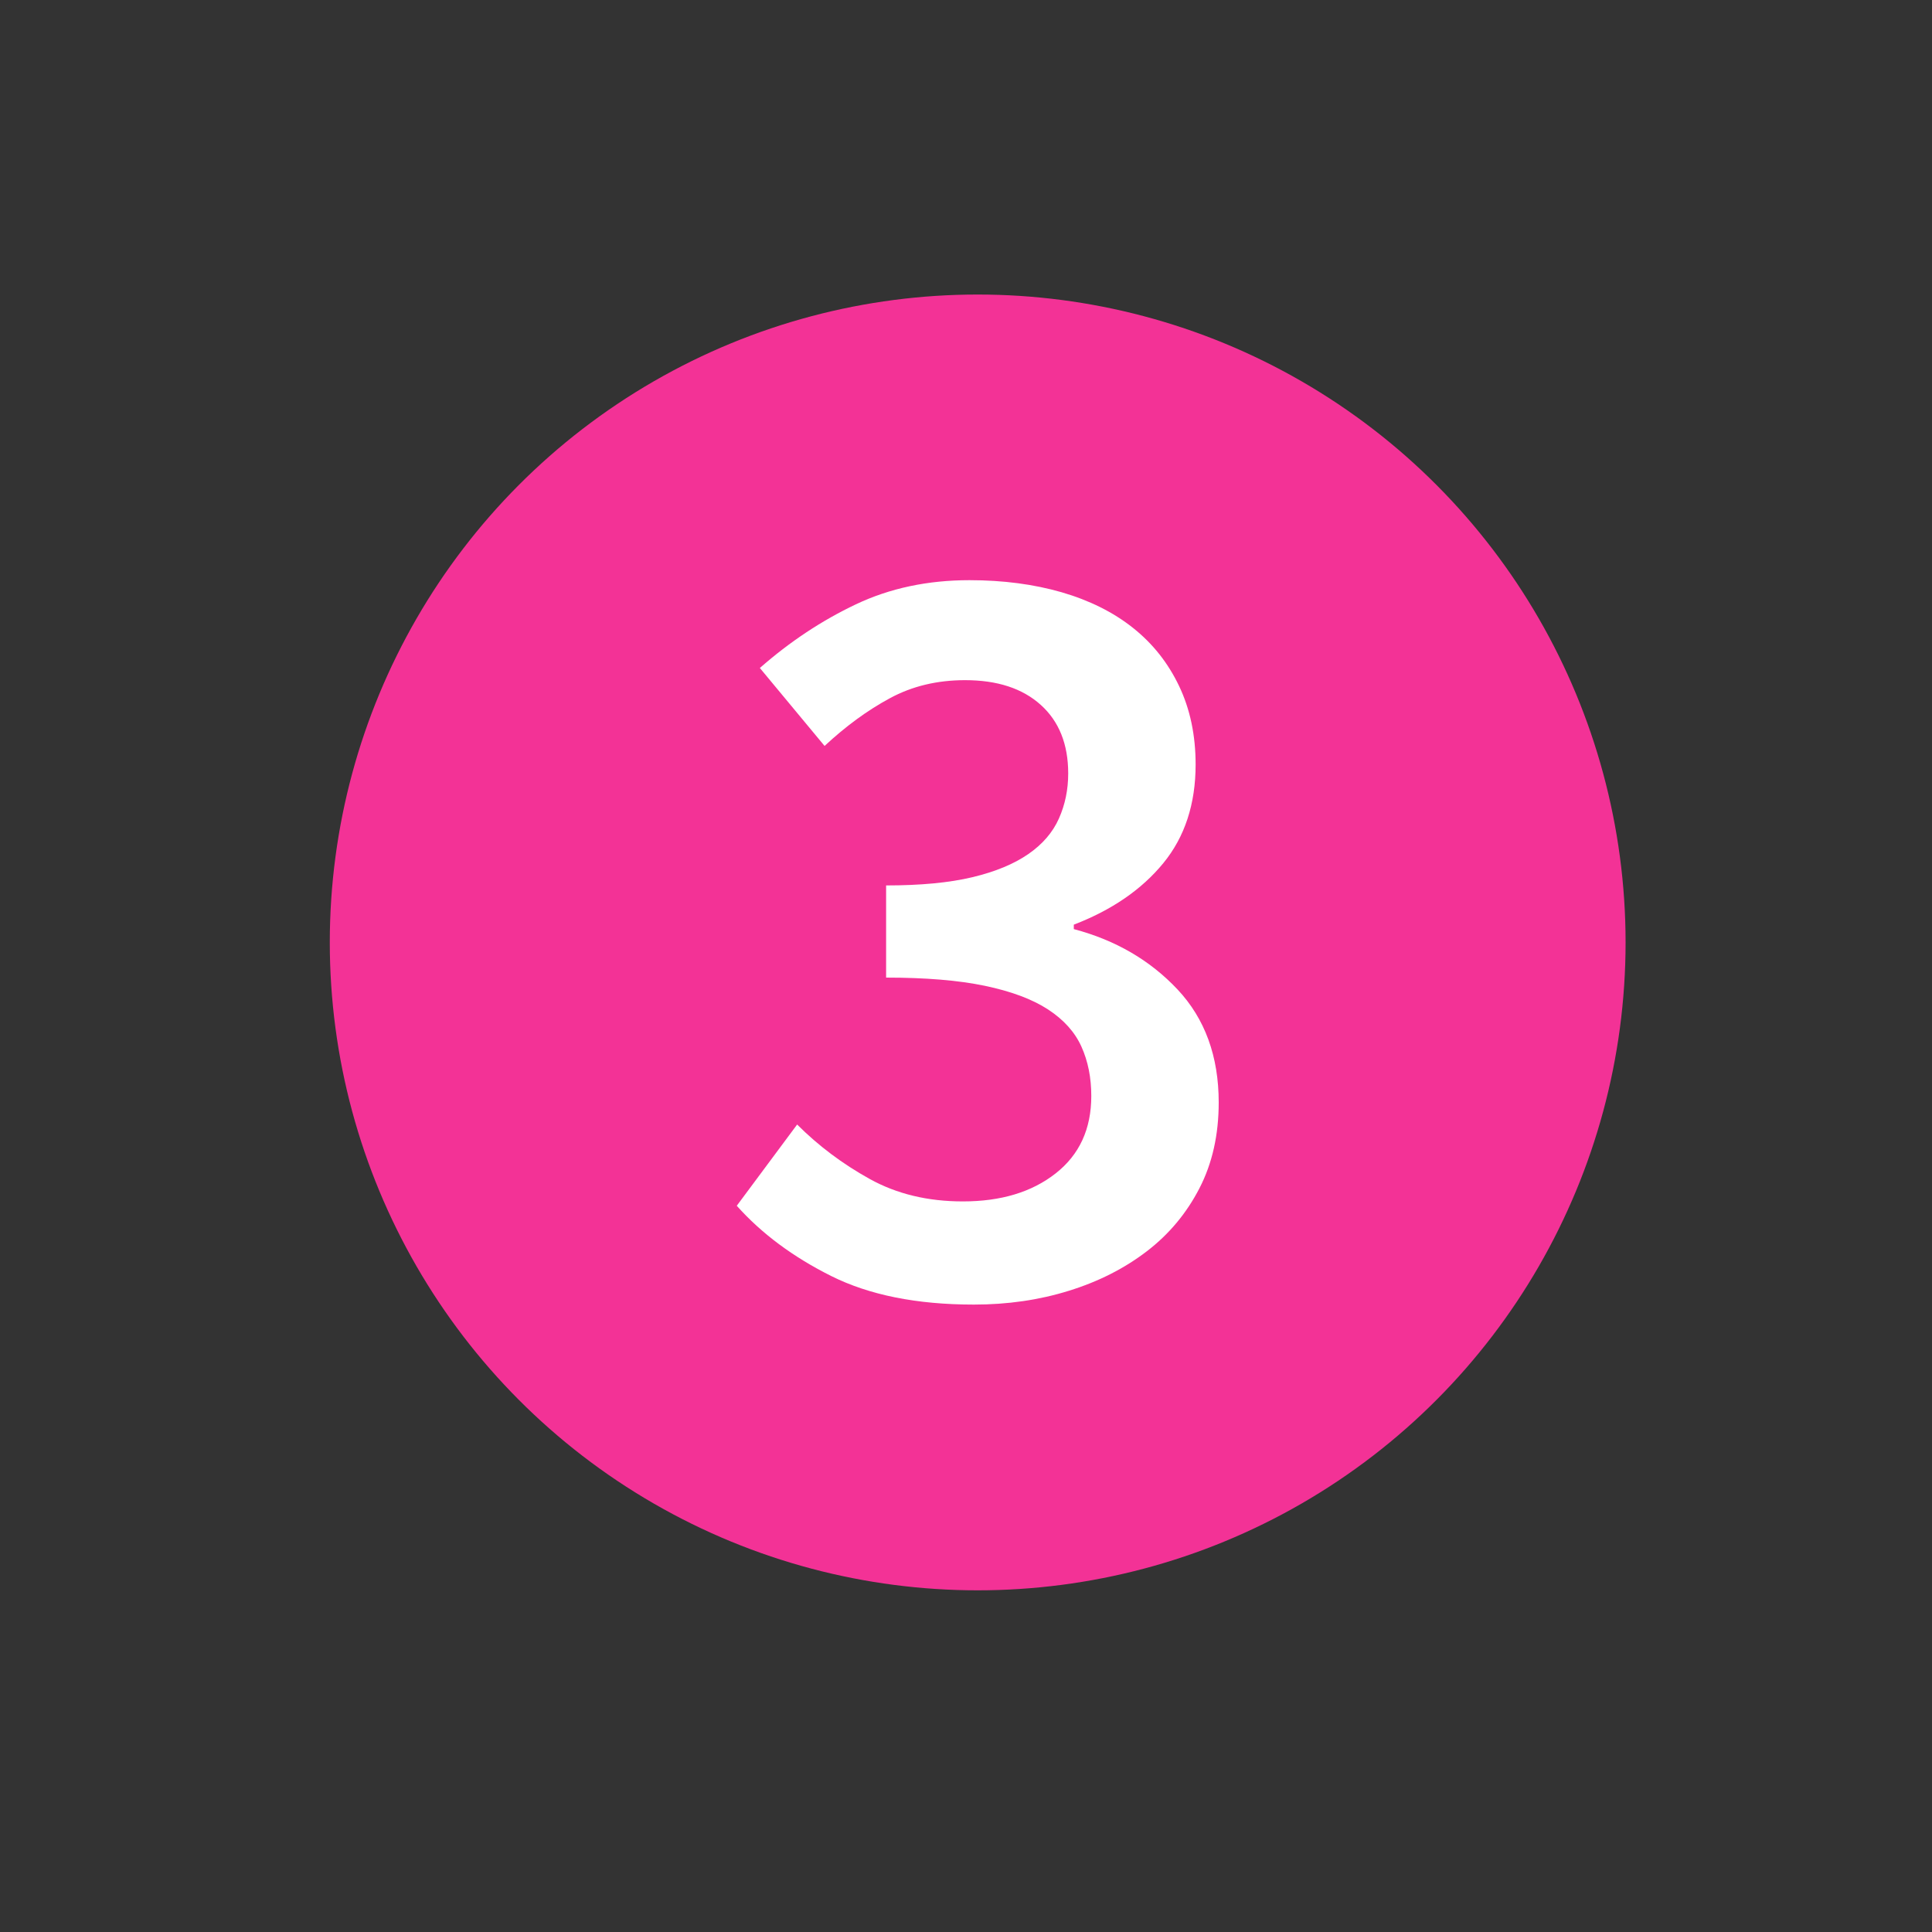
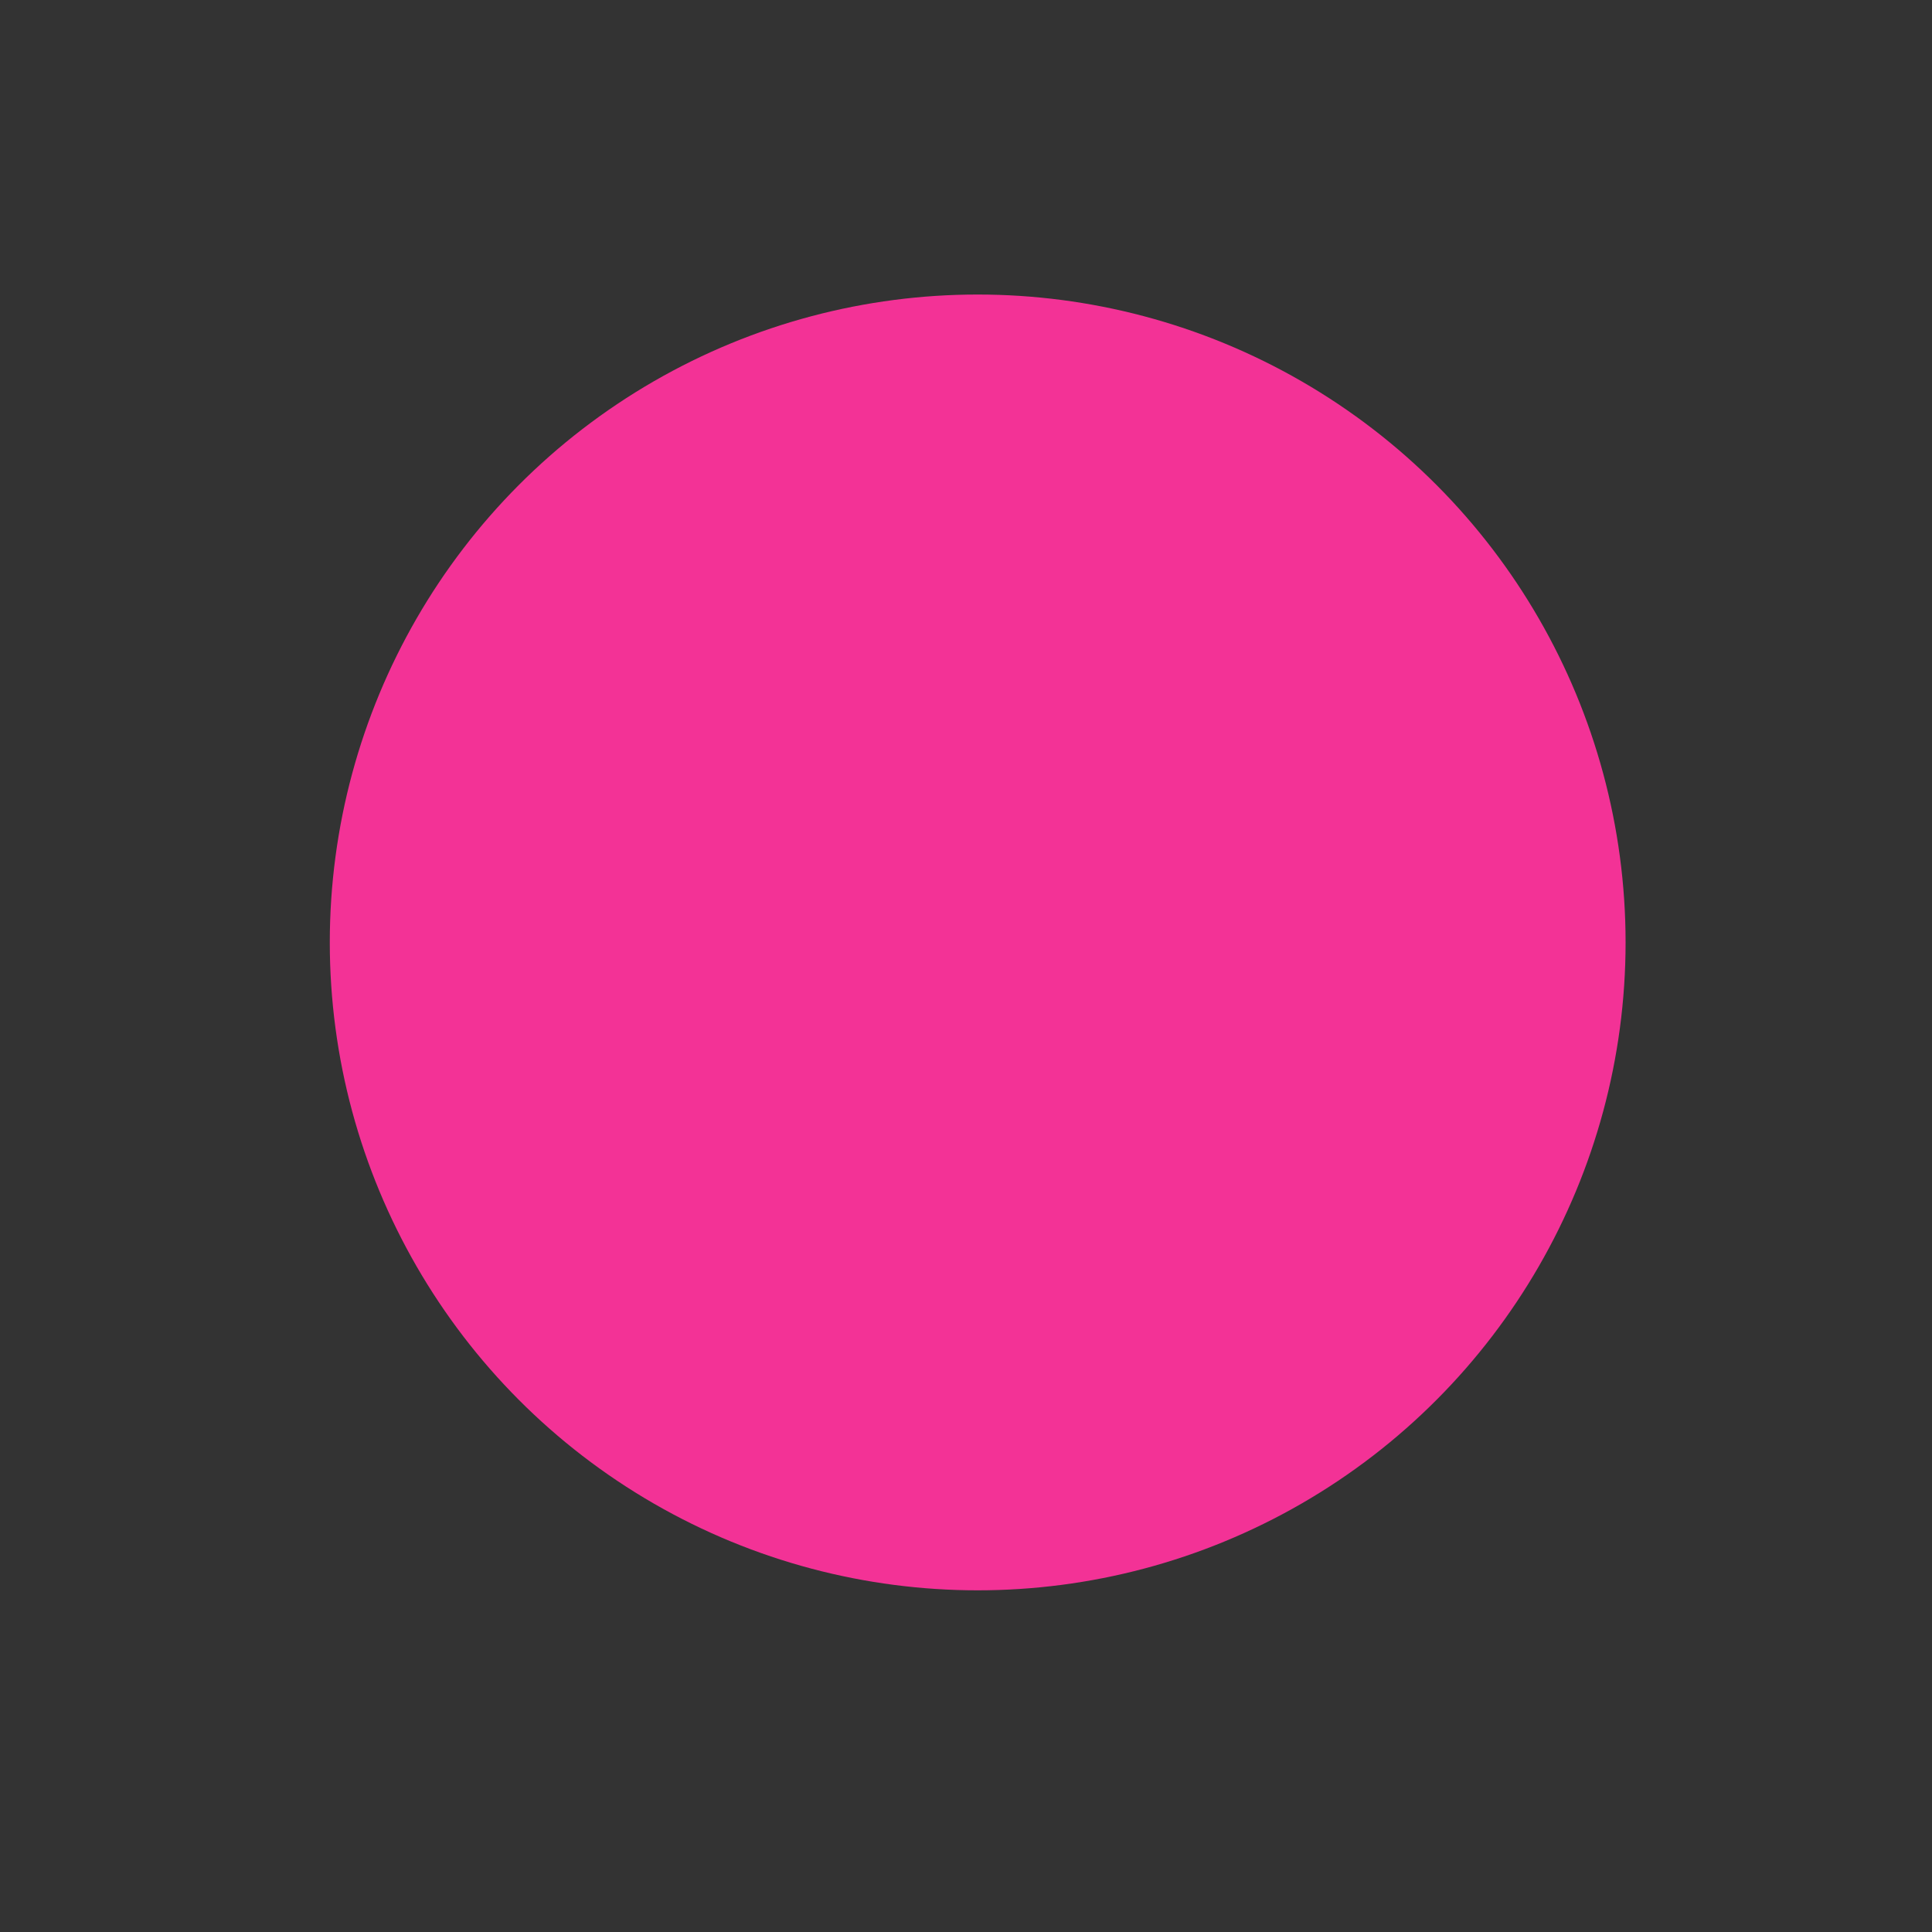
<svg xmlns="http://www.w3.org/2000/svg" version="1.1" id="Ebene_1" x="0px" y="0px" viewBox="0 0 200 200" style="enable-background:new 0 0 200 200;" xml:space="preserve">
  <rect x="0" y="0" width="200" height="200" fill="#333333" stroke="none" />
  <style type="text/css">
	.st0{fill:#F33296;}
	.st1{fill:#FFFFFF;}
</style>
  <circle class="st0" cx="101.21" cy="97.56" r="67.07" />
  <g>
-     <path class="st1" d="M100.81,135.05c-5.91,0-10.83-0.99-14.77-2.96c-3.94-1.97-7.2-4.39-9.77-7.27l6.25-8.41   c2.2,2.2,4.69,4.07,7.5,5.63c2.81,1.56,6.02,2.33,9.66,2.33c3.93,0,7.13-0.96,9.6-2.9c2.46-1.93,3.69-4.6,3.69-8.01   c0-1.9-0.34-3.6-1.02-5.11s-1.84-2.8-3.47-3.86c-1.63-1.06-3.81-1.87-6.53-2.44c-2.73-0.57-6.14-0.85-10.22-0.85v-9.54   c3.56,0,6.53-0.28,8.92-0.85c2.39-0.57,4.31-1.37,5.79-2.39c1.48-1.02,2.54-2.25,3.18-3.69c0.64-1.44,0.96-2.99,0.96-4.66   c0-3.03-0.95-5.4-2.84-7.1c-1.9-1.71-4.5-2.56-7.84-2.56c-2.88,0-5.48,0.62-7.78,1.87c-2.32,1.25-4.57,2.9-6.76,4.94l-6.7-8.07   c3.11-2.73,6.42-4.92,9.94-6.59s7.44-2.5,11.76-2.5c3.48,0,6.66,0.42,9.54,1.25c2.88,0.84,5.34,2.06,7.39,3.69   c2.05,1.63,3.63,3.63,4.77,6.02c1.14,2.39,1.71,5.1,1.71,8.12c0,4.09-1.12,7.5-3.35,10.22c-2.24,2.73-5.33,4.85-9.26,6.36v0.46   c4.31,1.14,7.89,3.22,10.74,6.25c2.84,3.03,4.26,6.93,4.26,11.7c0,3.33-0.66,6.29-1.99,8.87c-1.33,2.58-3.14,4.76-5.45,6.53   s-5,3.14-8.07,4.09C107.57,134.58,104.29,135.05,100.81,135.05z" />
-   </g>
+     </g>
</svg>